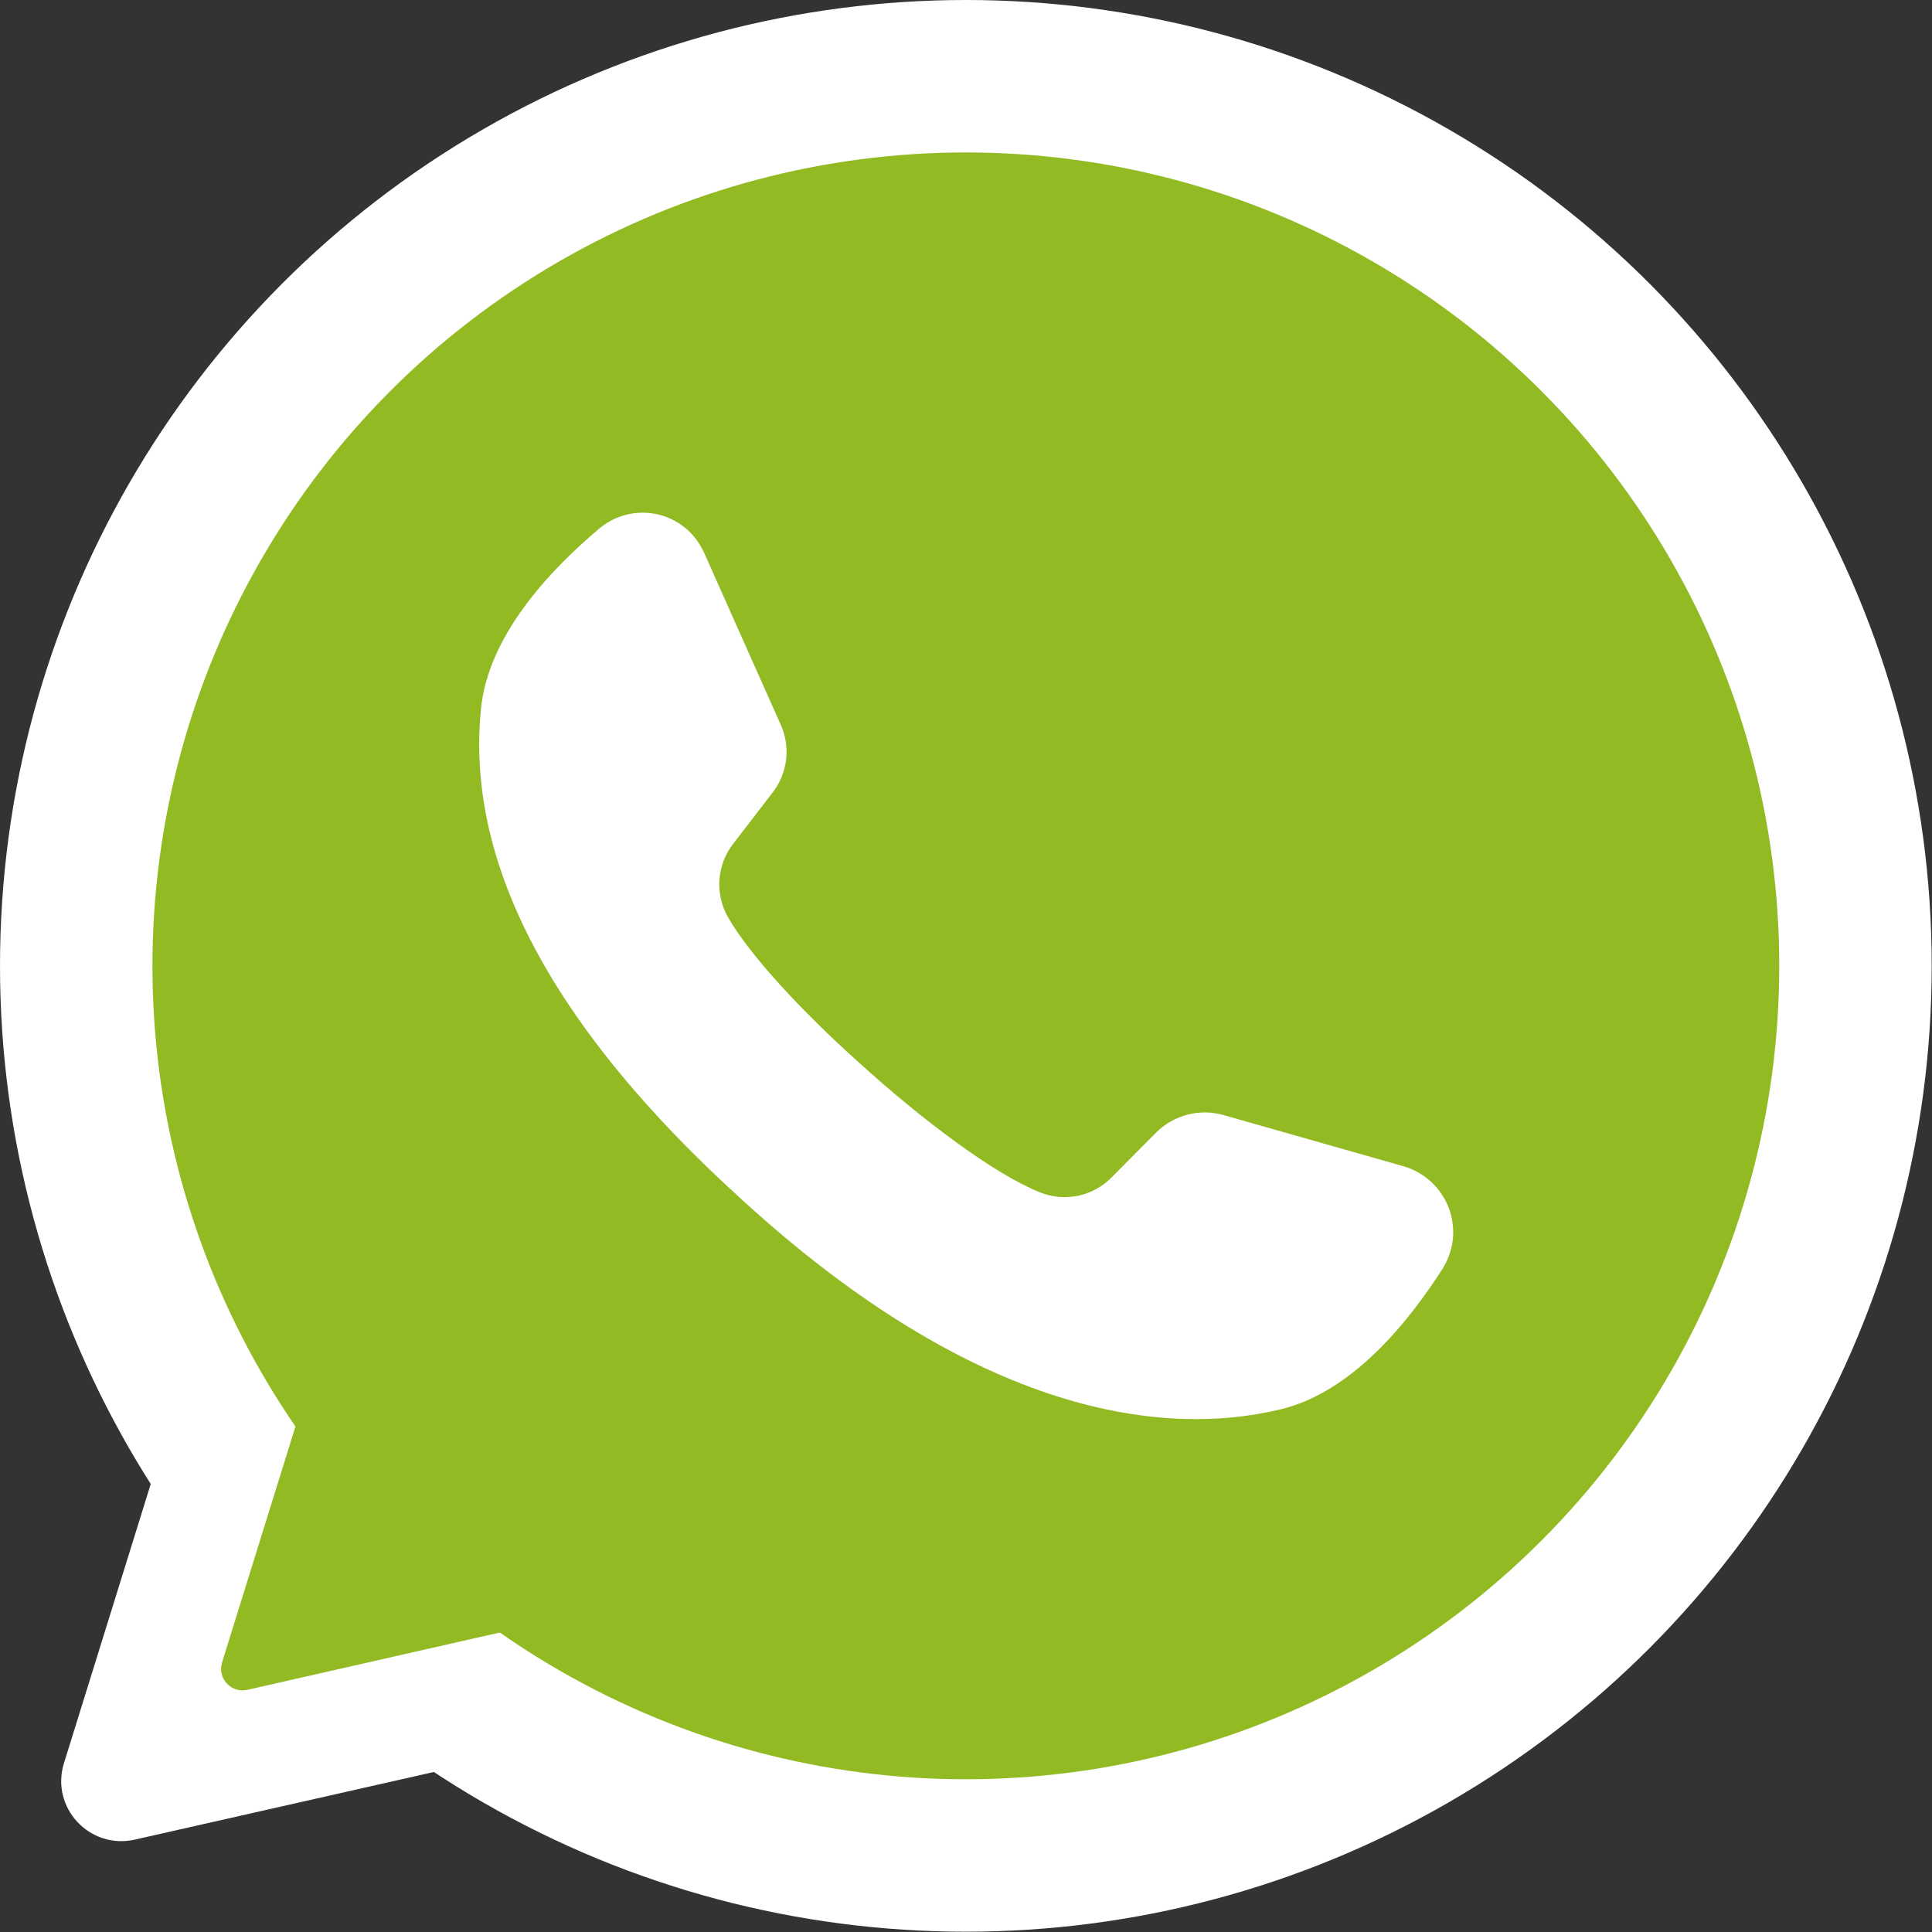
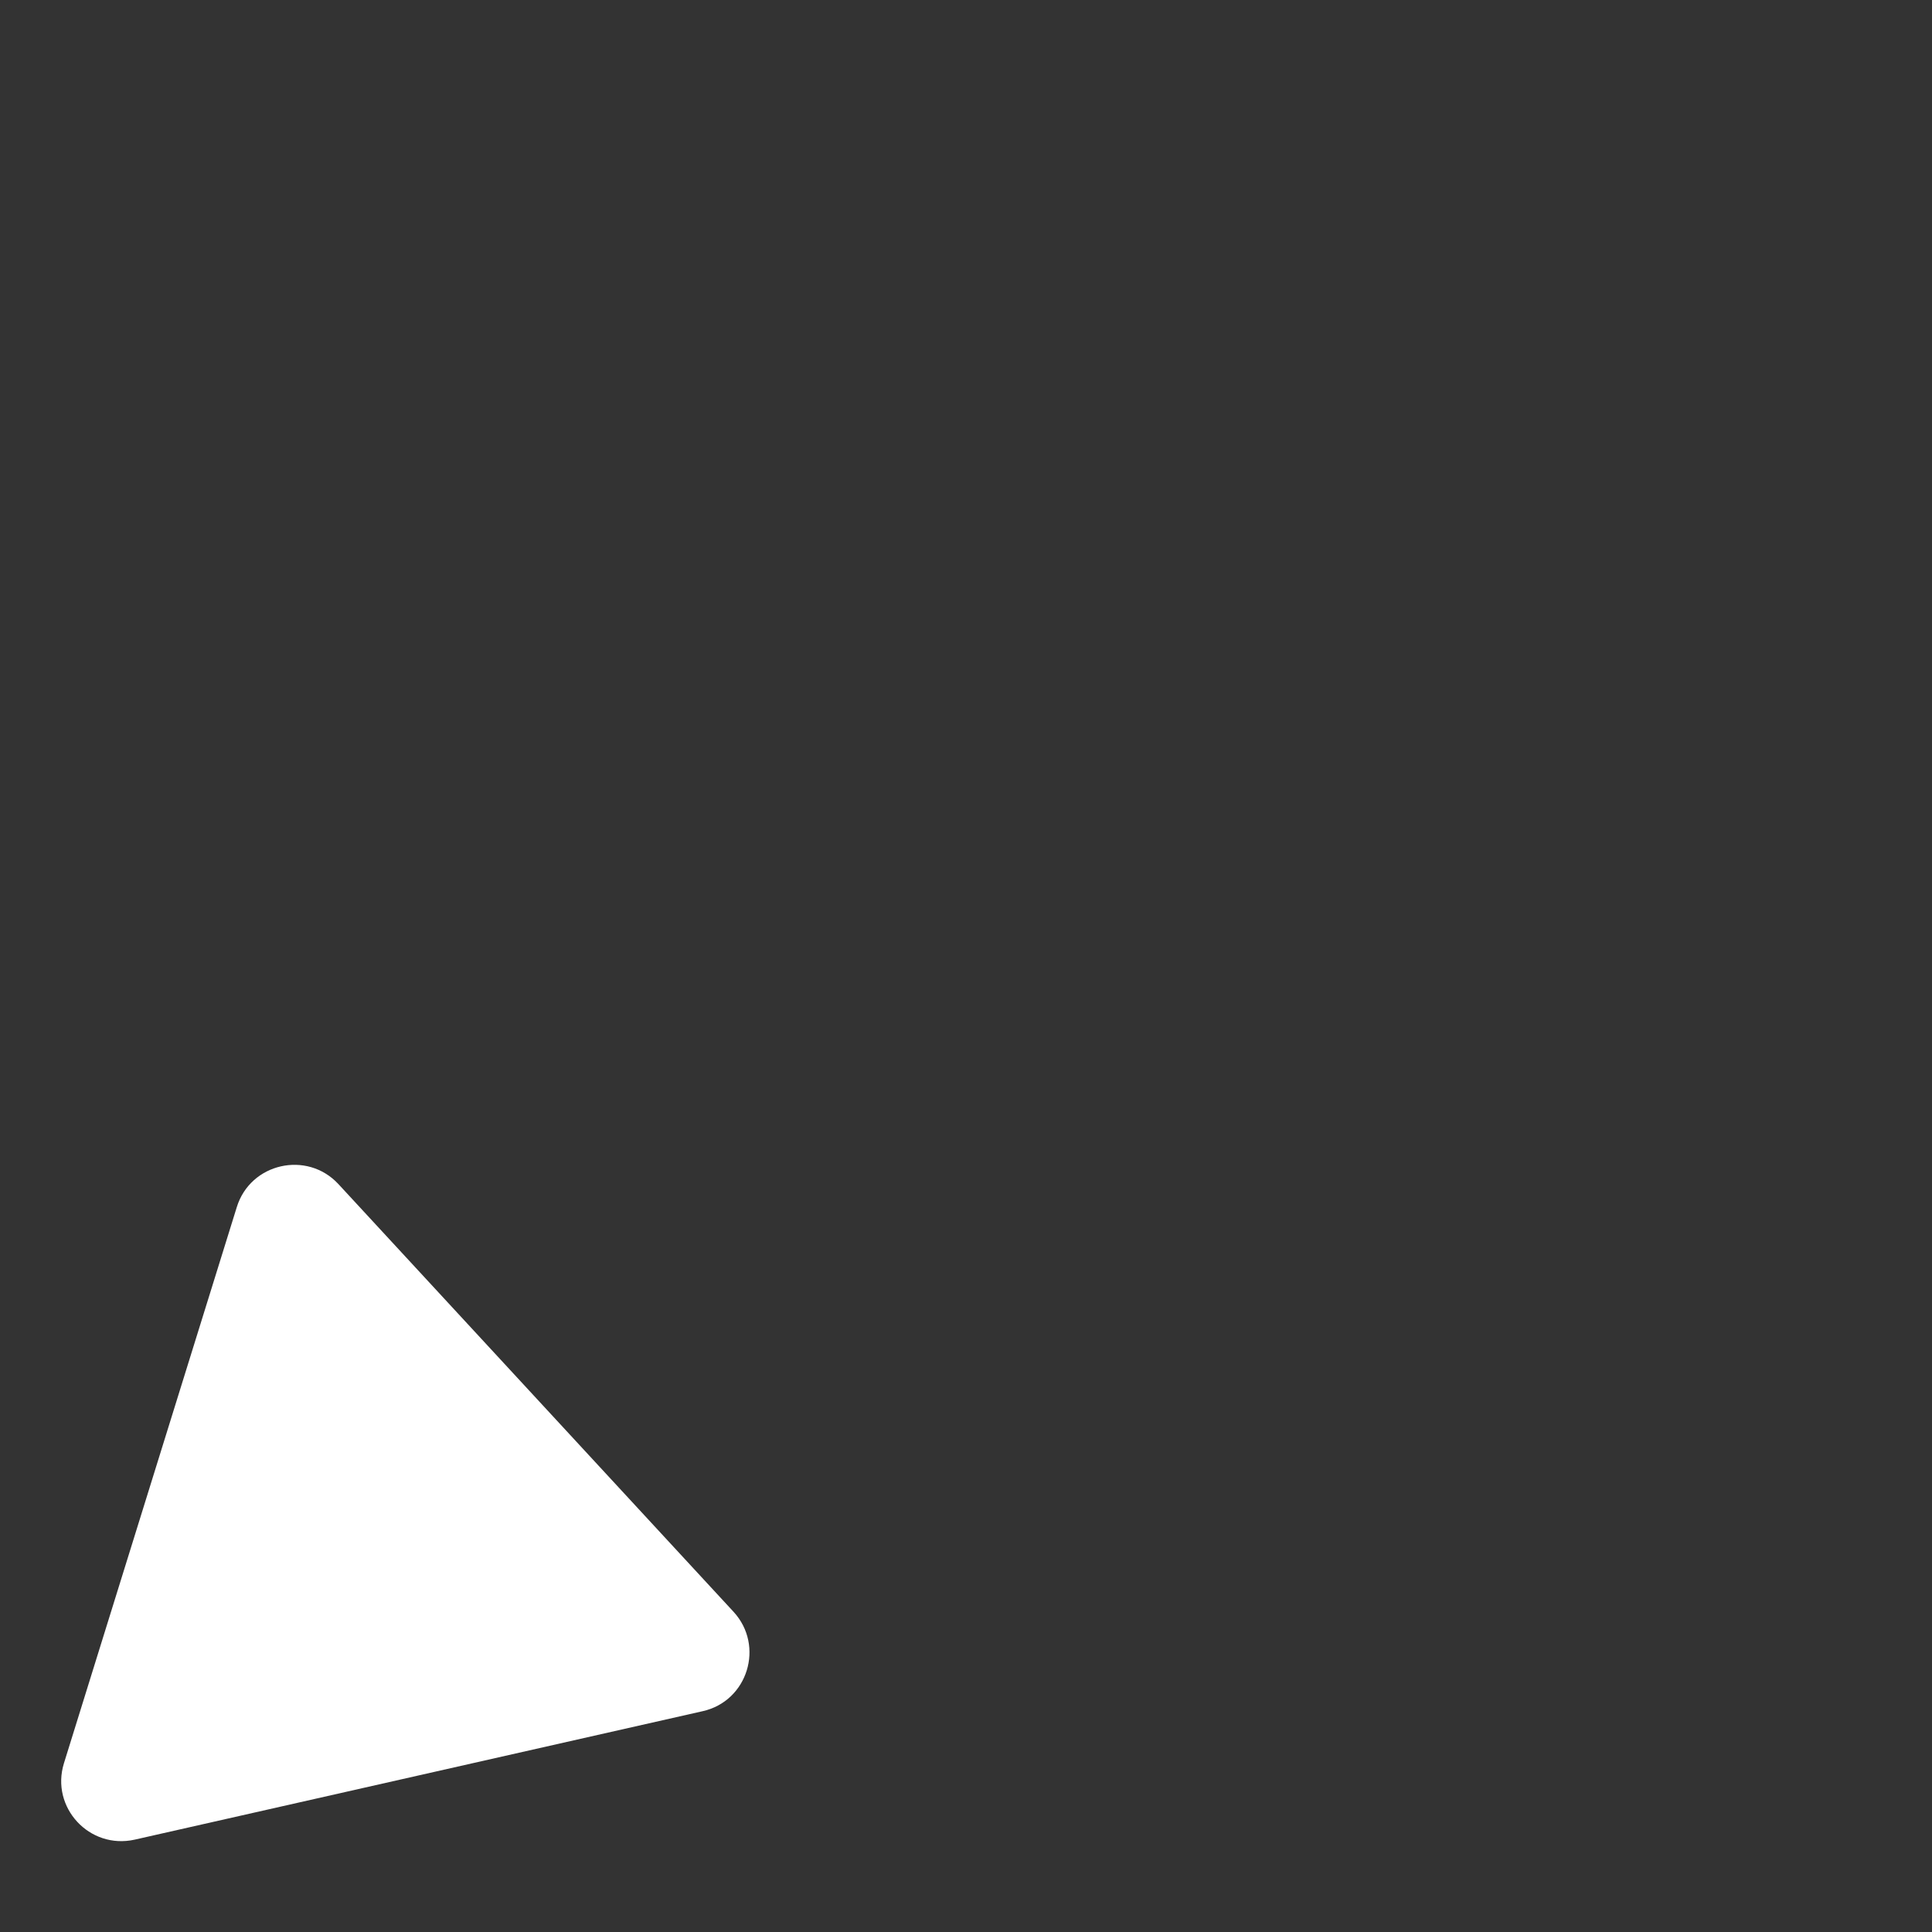
<svg xmlns="http://www.w3.org/2000/svg" id="logo" viewBox="0 0 65.27 65.27">
  <rect x="0" y="0" width="65.27" height="65.27" fill="#333333" stroke="none" />
  <defs>
    <style>
      .cls-1 {
        fill: #92ba23;
      }

      .cls-1, .cls-2 {
        stroke-width: 0px;
      }

      .cls-2 {
        fill: #fff;
      }
    </style>
  </defs>
  <path class="cls-2" d="M11.43,40l13.35,14.45c1.06,1.15.48,3.02-1.04,3.36l-19.19,4.34c-1.53.34-2.85-1.09-2.39-2.58l5.84-18.79c.46-1.49,2.37-1.92,3.43-.78Z" />
-   <circle class="cls-2" cx="32.63" cy="32.63" r="32.63" />
-   <circle class="cls-1" cx="32.63" cy="32.63" r="27.48" />
-   <path class="cls-2" d="M47.45,39.41l-6.12-1.74c-.8-.23-1.67,0-2.26.58l-1.51,1.52c-.63.65-1.59.85-2.43.51-1.53-.61-3.95-2.42-6.12-4.39-1.94-1.74-3.69-3.63-4.42-4.91-.45-.8-.37-1.79.2-2.5l1.3-1.69c.52-.66.63-1.55.28-2.32l-2.58-5.79c-.09-.2-.21-.39-.35-.56-.82-.96-2.25-1.07-3.21-.25-1.71,1.44-3.74,3.64-3.98,6.07-.44,4.29,1.38,9.69,8.38,16.19l.1.09c7.97,7.43,14.37,8.4,18.54,7.39,2.38-.57,4.28-2.89,5.48-4.77.1-.17.18-.34.24-.53.38-1.22-.31-2.52-1.54-2.9Z" />
-   <path class="cls-1" d="M15.1,50l3.4,3.68c.38.41.17,1.07-.37,1.19l-4.89,1.11-4.89,1.11c-.54.12-1.01-.39-.85-.92l1.49-4.79,1.49-4.79c.16-.53.84-.68,1.22-.27l3.4,3.68Z" />
</svg>